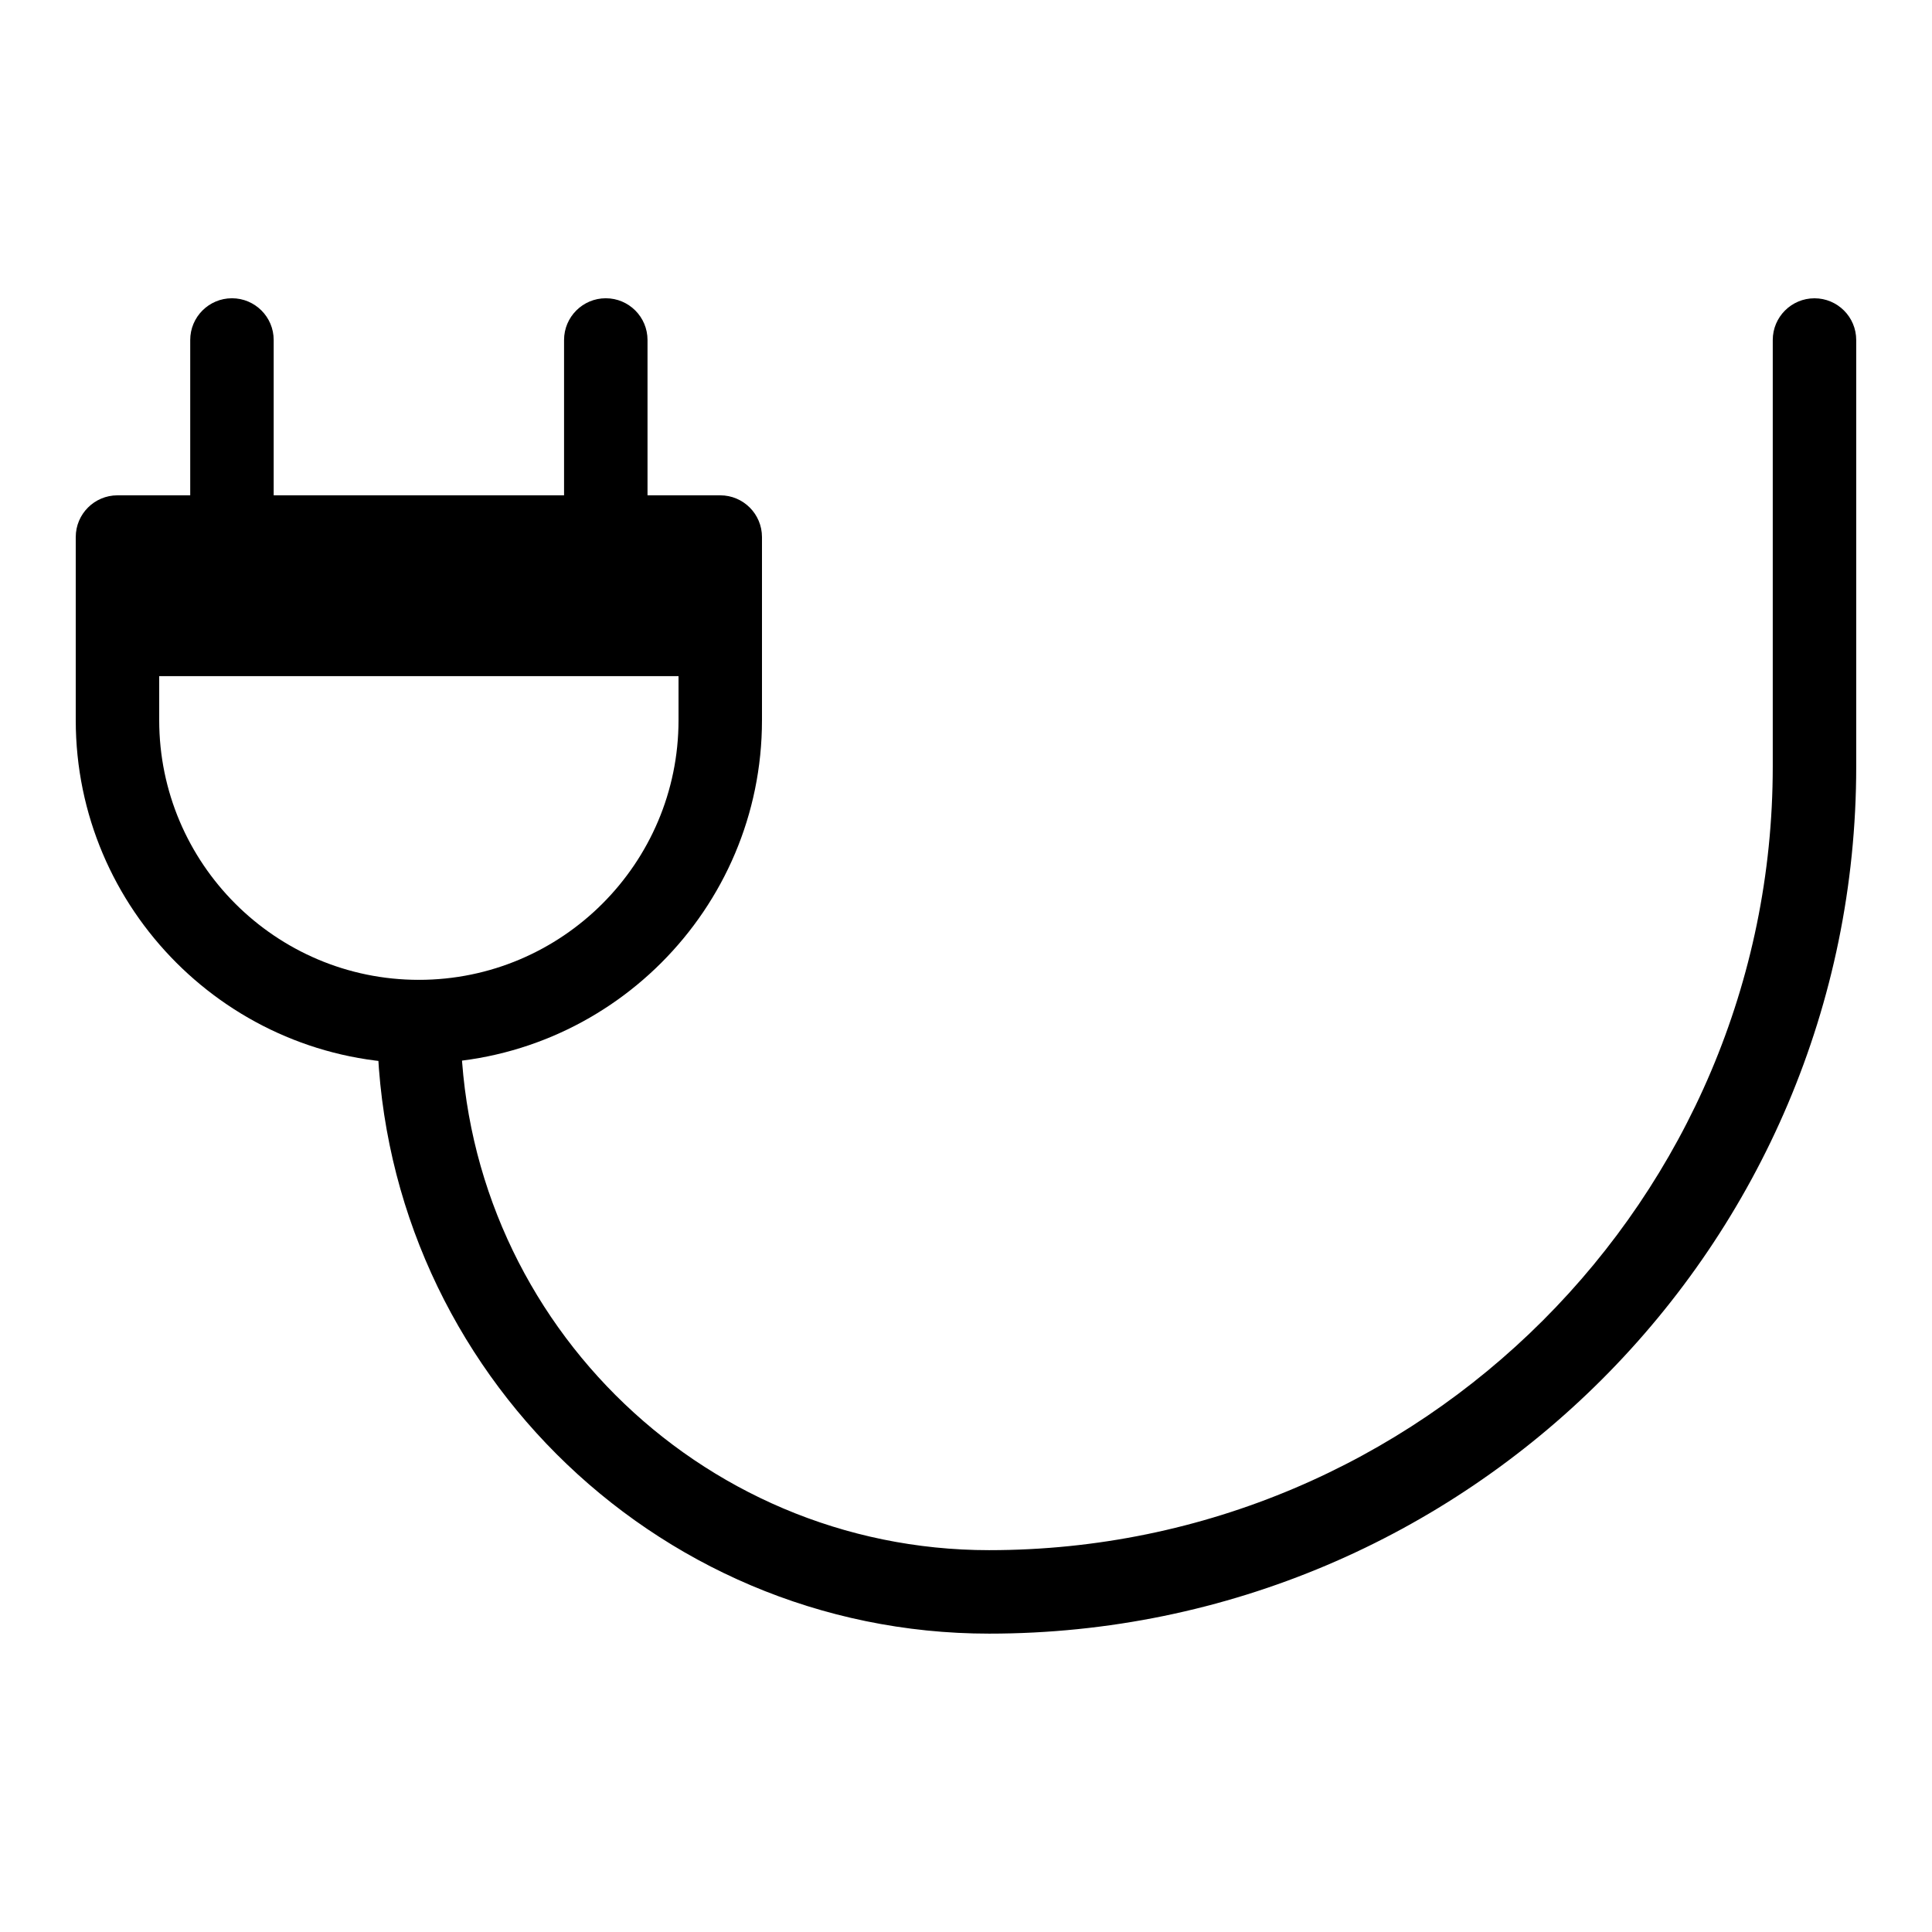
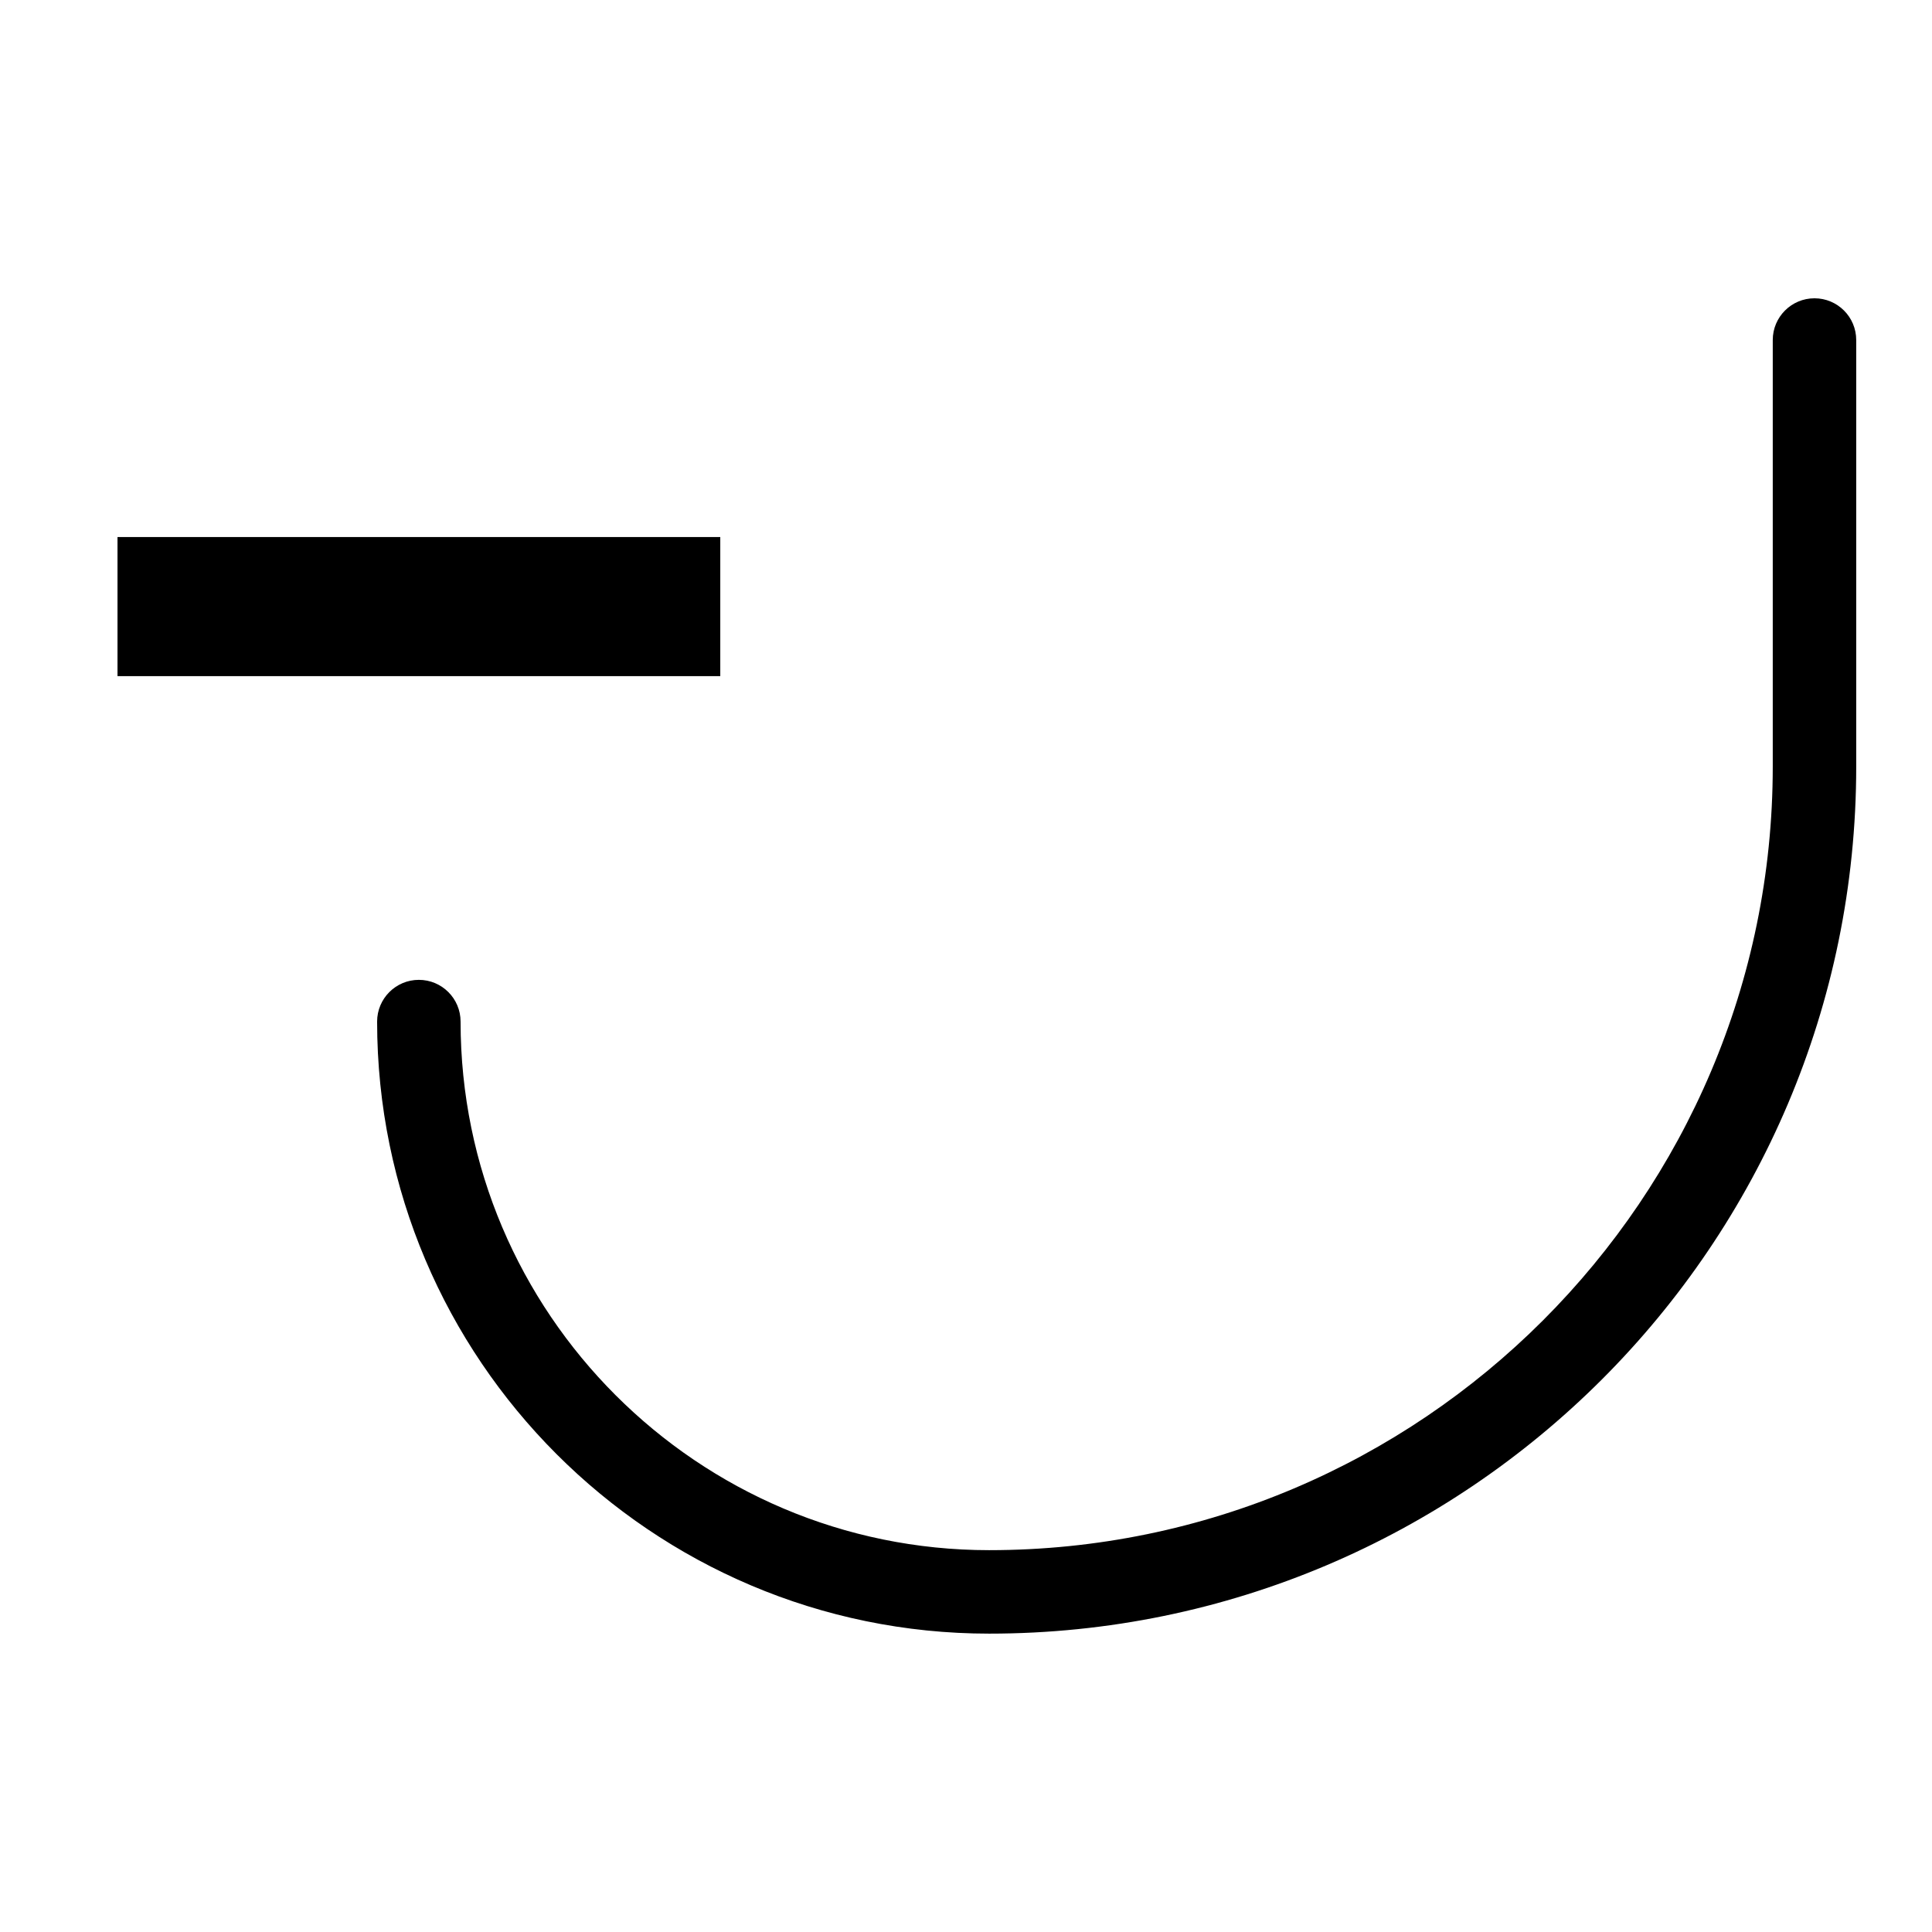
<svg xmlns="http://www.w3.org/2000/svg" fill="#000000" width="800px" height="800px" version="1.1" viewBox="144 144 512 512">
  <g>
-     <path d="m255 425.79c-50.137 0-90.926-40.785-90.926-90.926v-48.539c0-6.106 4.953-11.059 11.059-11.059h159.74c6.106 0 11.059 4.953 11.059 11.059v48.539c0.004 50.141-40.793 90.926-90.93 90.926zm-68.809-128.41v37.48c0 37.941 30.863 68.809 68.809 68.809 37.941 0 68.816-30.863 68.816-68.809v-37.48z" />
-     <path d="m205.47 297.38c-6.106 0-11.059-4.953-11.059-11.059v-52.219c0-6.106 4.953-11.059 11.059-11.059s11.059 4.953 11.059 11.059v52.219c0 6.106-4.953 11.059-11.059 11.059z" />
-     <path d="m304.54 297.38c-6.106 0-11.059-4.953-11.059-11.059v-52.219c0-6.106 4.953-11.059 11.059-11.059 6.106 0 11.059 4.953 11.059 11.059v52.219c0 6.106-4.953 11.059-11.059 11.059z" />
    <path d="m406.14 576.93c-89.434 0-162.2-72.762-162.2-162.2 0-6.106 4.953-11.059 11.059-11.059 6.106 0 11.059 4.953 11.059 11.059 0 77.238 62.84 140.08 140.08 140.08 114.5 0 207.66-93.156 207.66-207.66v-113.04c0-6.106 4.953-11.059 11.059-11.059s11.059 4.953 11.059 11.059v113.04c0 126.7-103.08 229.78-229.78 229.78z" />
    <path d="m175.14 286.32h159.74v36.863h-159.74z" />
  </g>
</svg>